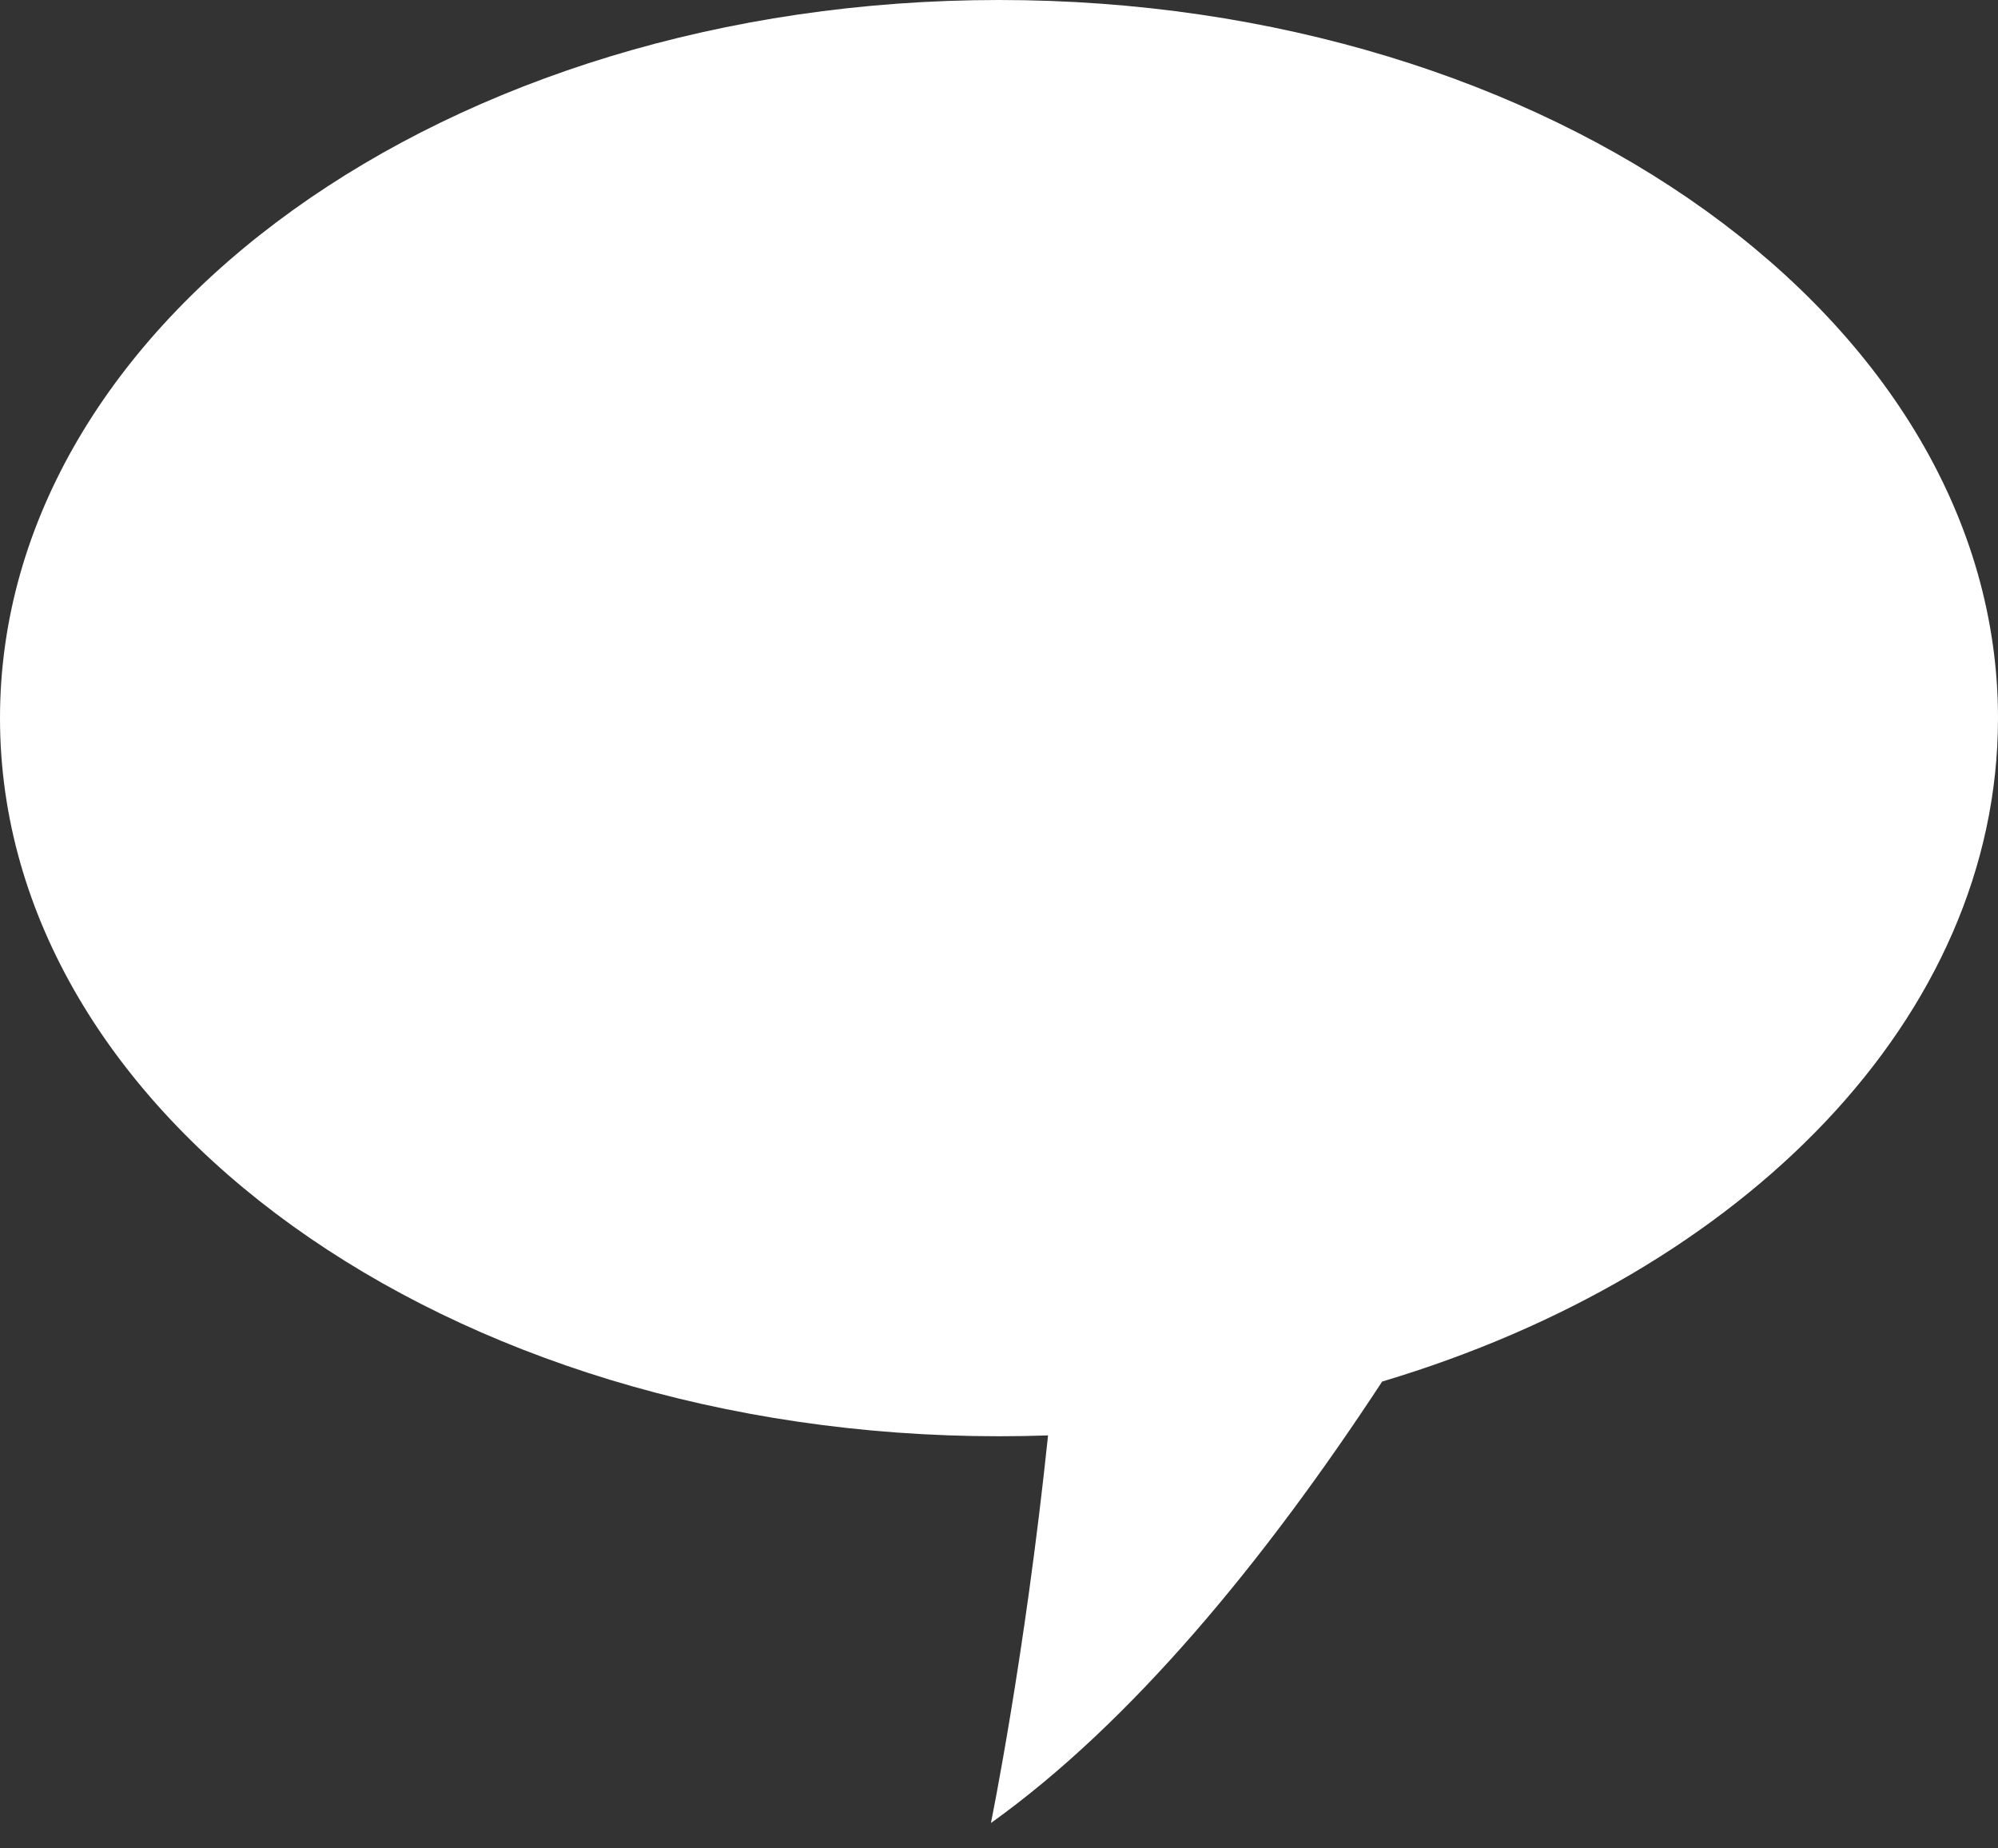
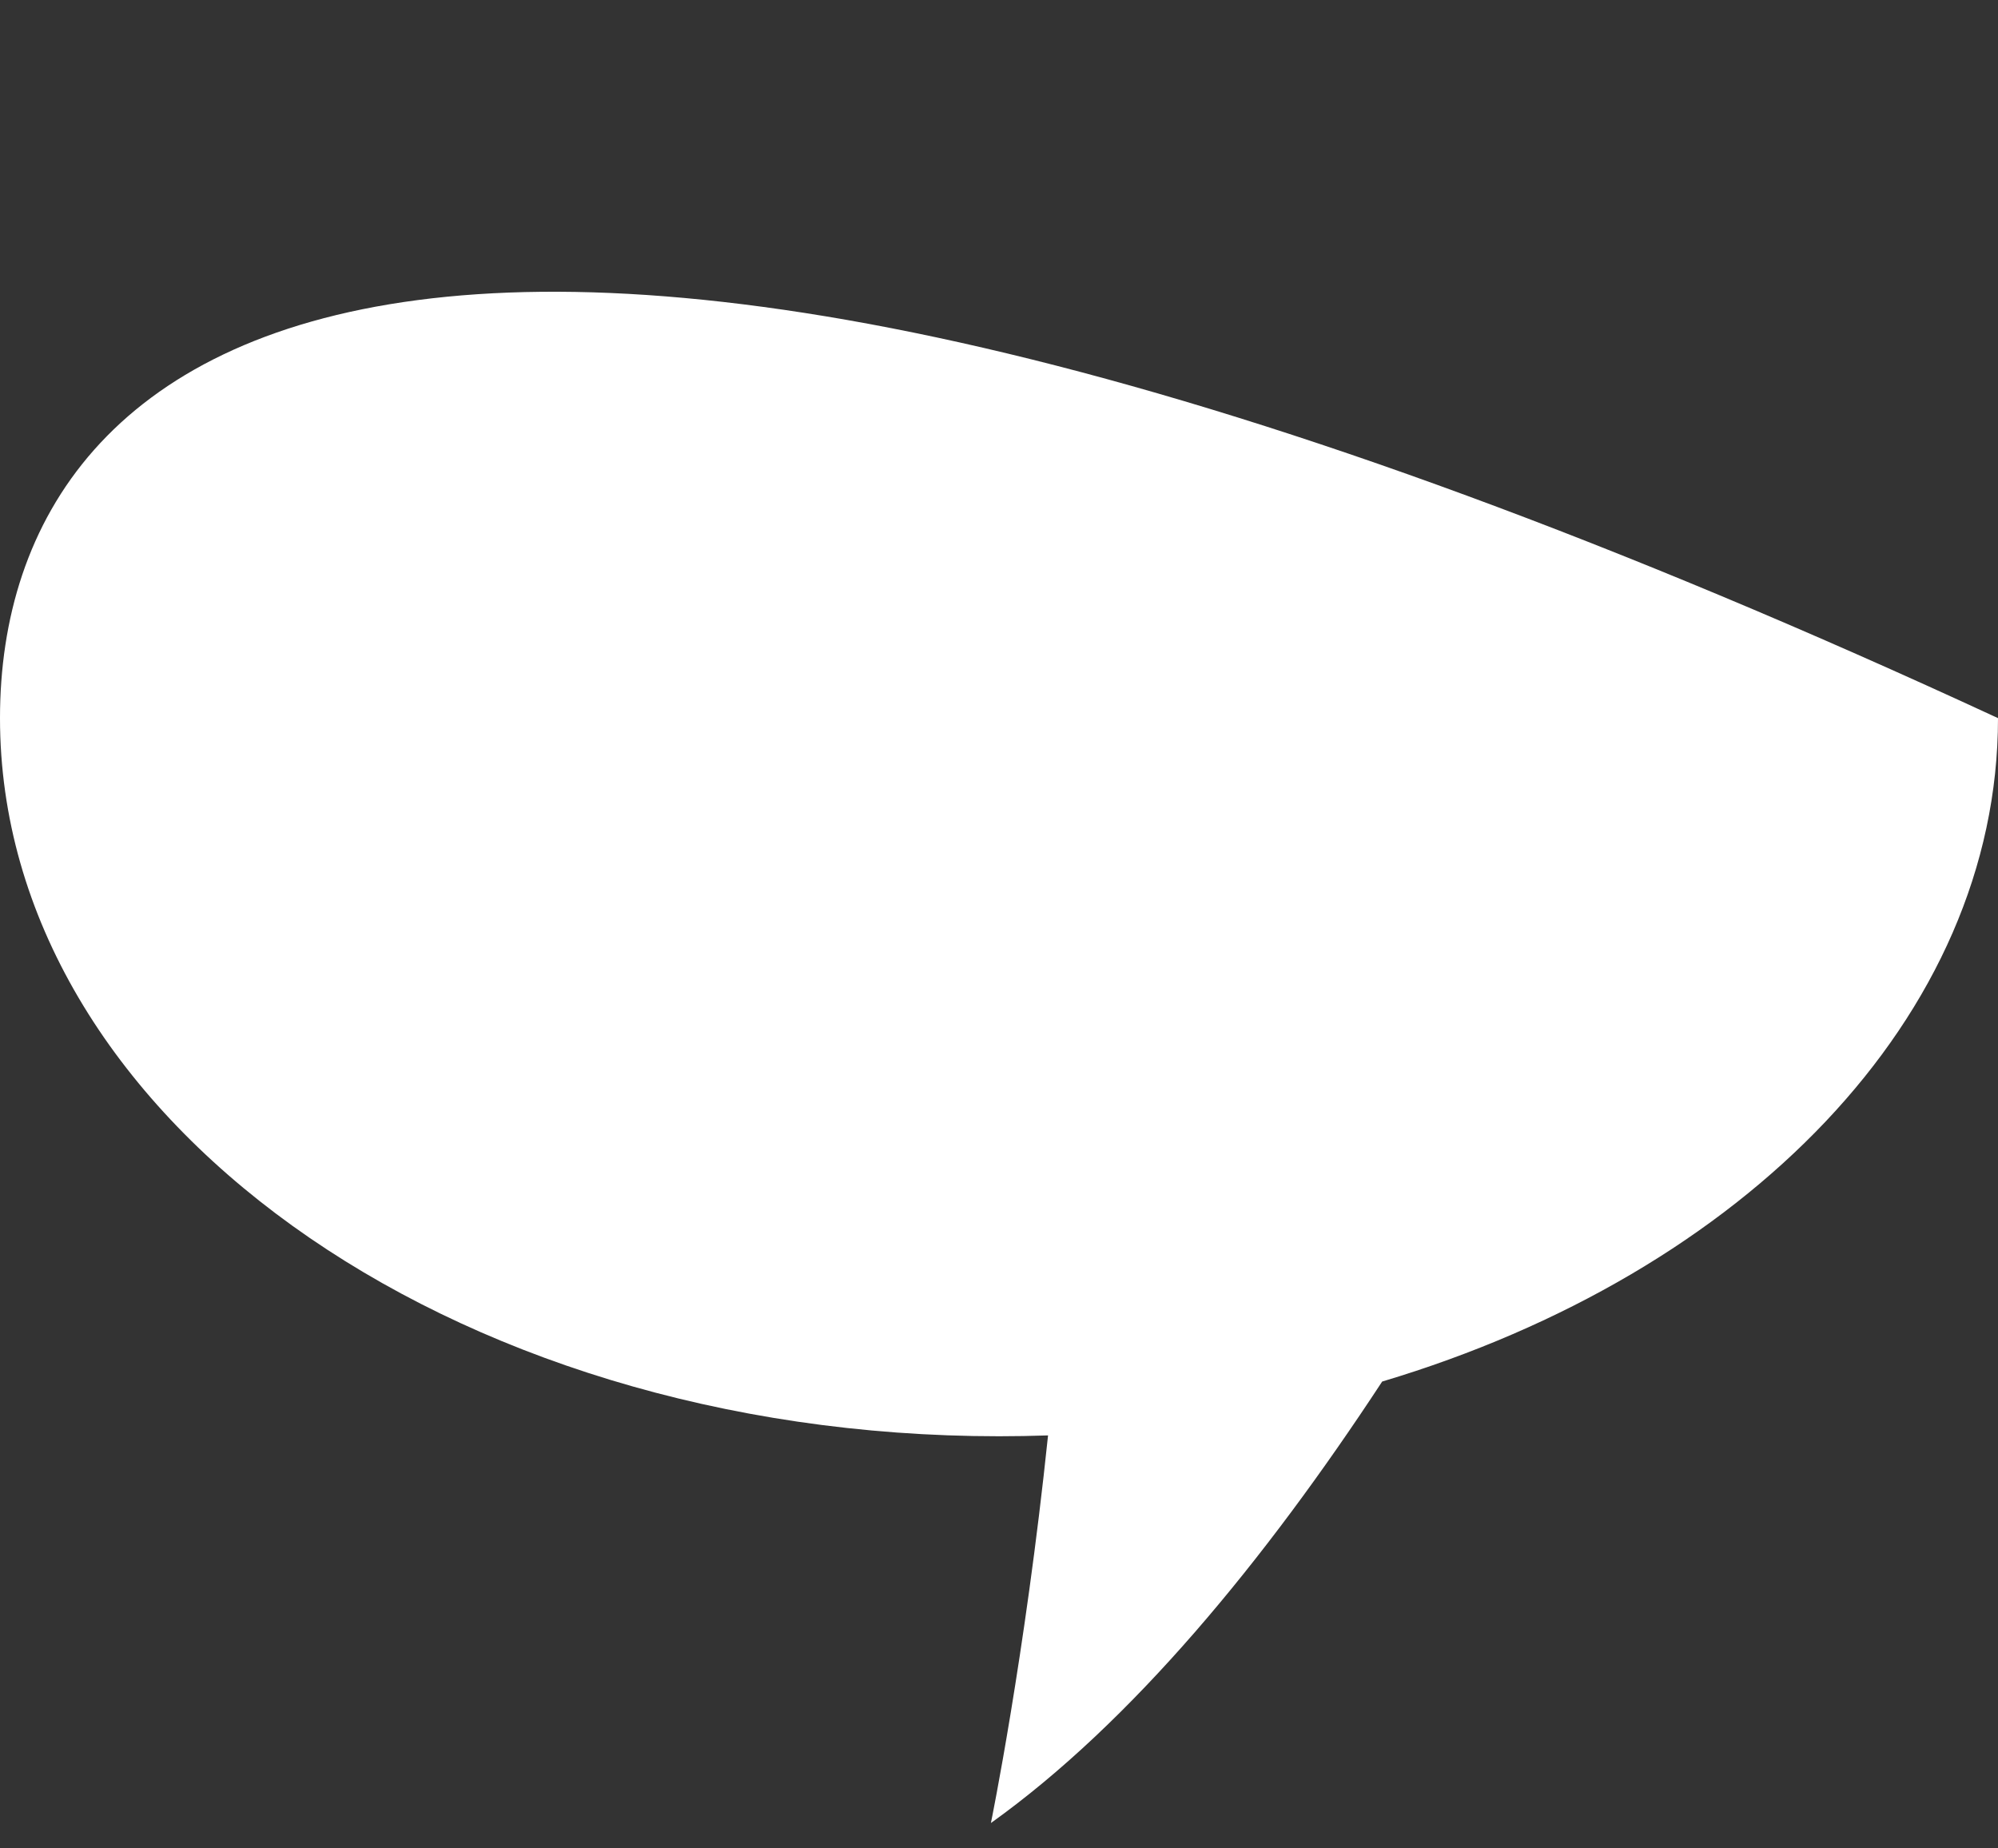
<svg xmlns="http://www.w3.org/2000/svg" width="40" height="37" viewBox="0 0 40 37" fill="none">
  <rect x="0" y="0" width="40" height="37" fill="#333333" stroke="none" />
-   <path d="M27.671 27.655C34.91 25.492 40 20.361 40 14.375C40 6.436 31.046 0 20 0C8.954 0 0 6.436 0 14.375C0 22.314 8.954 28.75 20 28.75C20.329 28.75 20.657 28.744 20.982 28.733C20.518 33.175 19.838 36.492 19.838 36.492C22.653 34.48 25.319 31.242 27.671 27.655Z" fill="white" />
+   <path d="M27.671 27.655C34.91 25.492 40 20.361 40 14.375C8.954 0 0 6.436 0 14.375C0 22.314 8.954 28.75 20 28.75C20.329 28.75 20.657 28.744 20.982 28.733C20.518 33.175 19.838 36.492 19.838 36.492C22.653 34.48 25.319 31.242 27.671 27.655Z" fill="white" />
</svg>